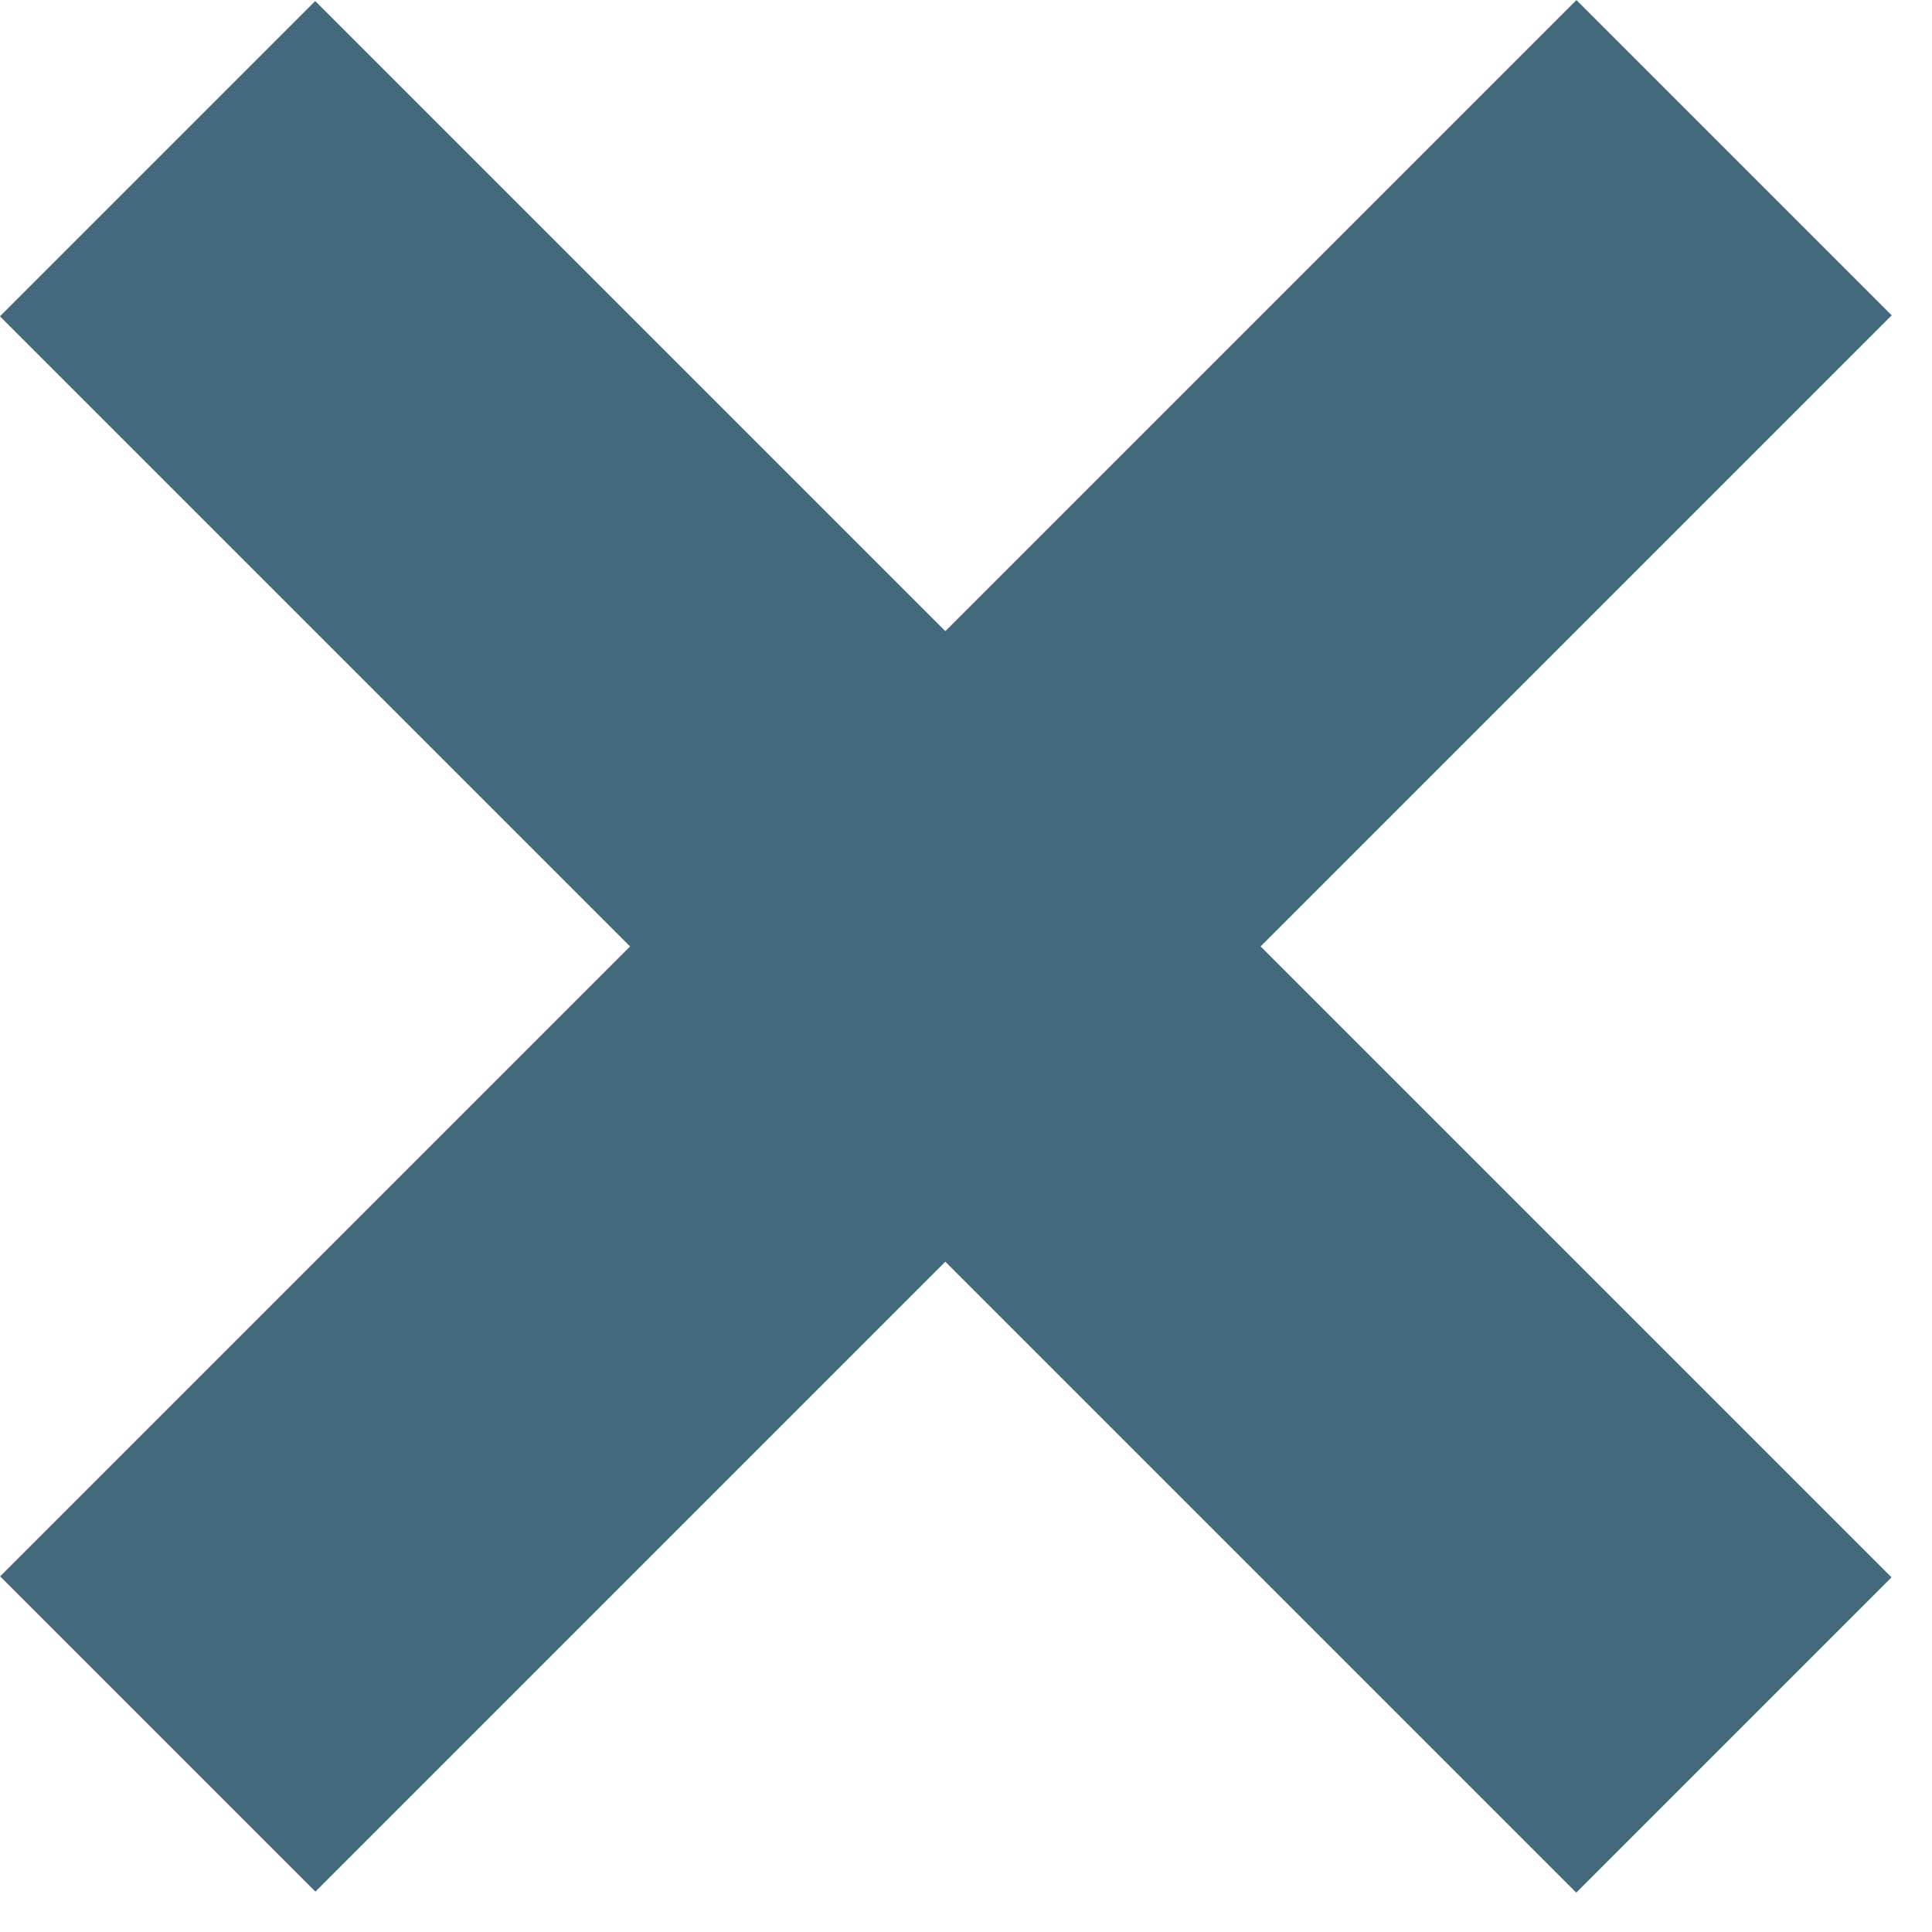
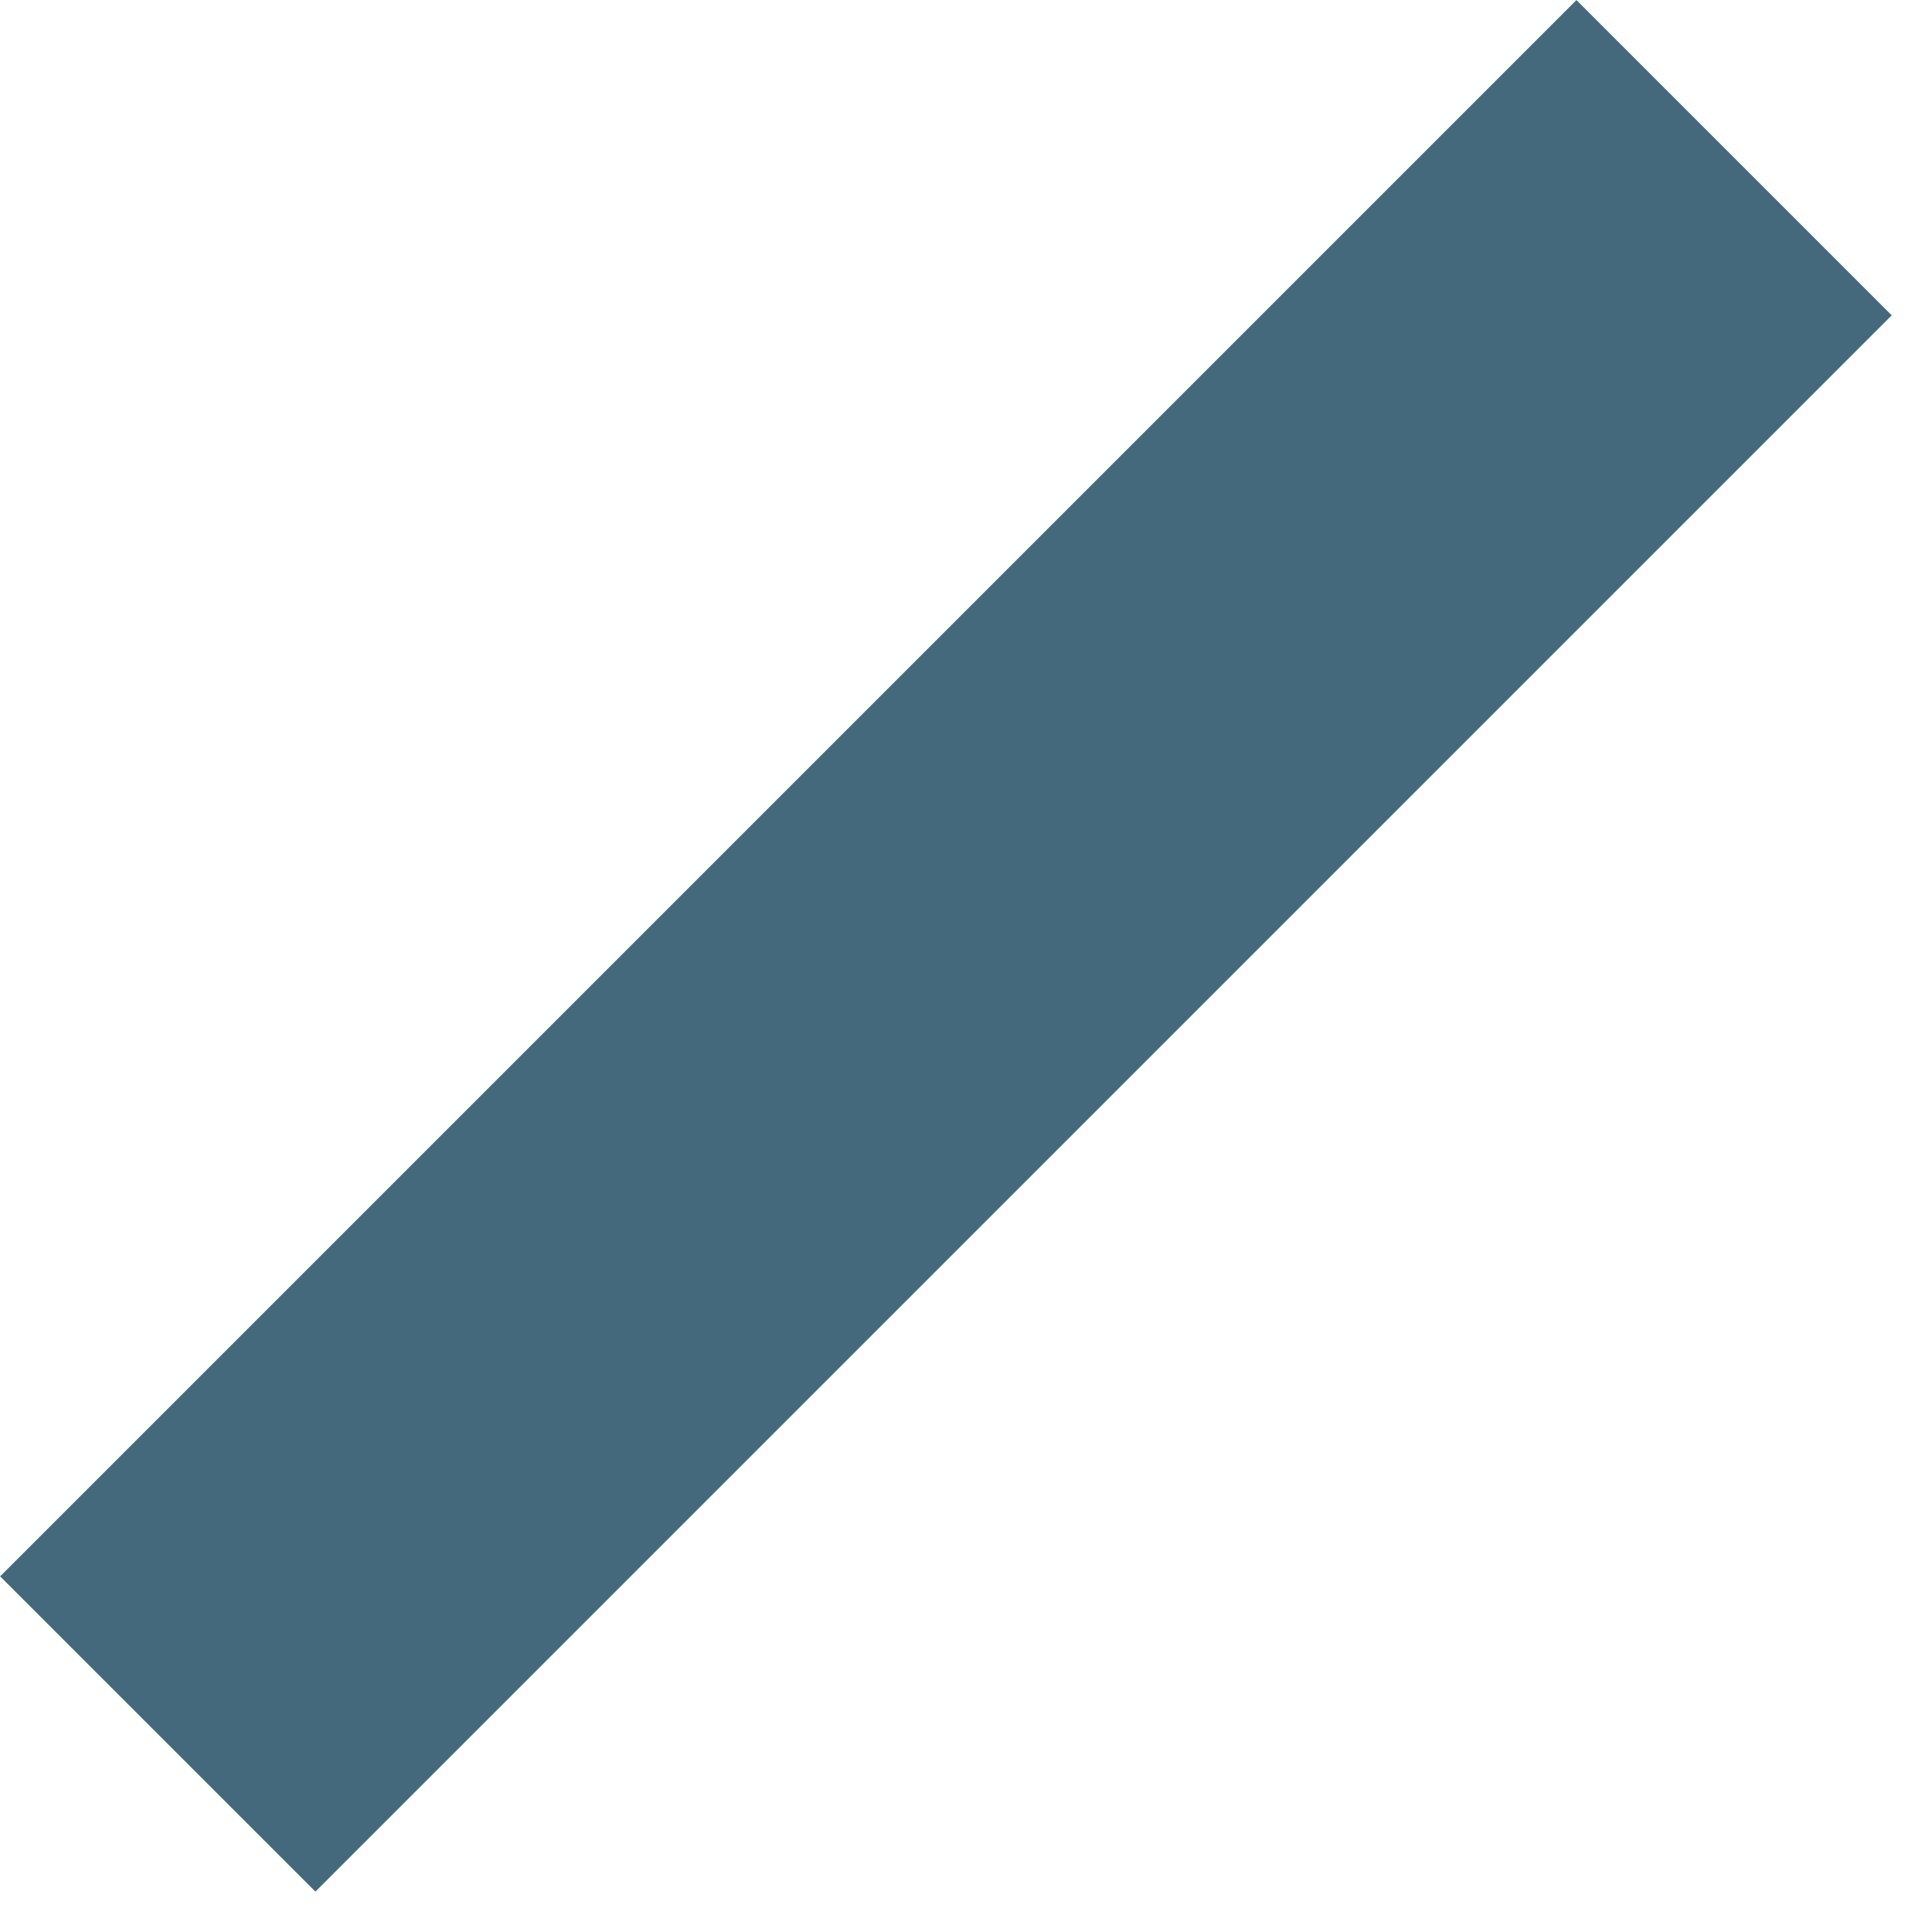
<svg xmlns="http://www.w3.org/2000/svg" width="13" height="13" viewBox="0 0 13 13" fill="none">
  <rect x="0.001" y="10.607" width="15" height="3" transform="rotate(-45 0.001 10.607)" fill="#44697D" />
-   <rect x="2.121" y="0.007" width="15" height="3" transform="rotate(45 2.121 0.007)" fill="#44697D" />
</svg>